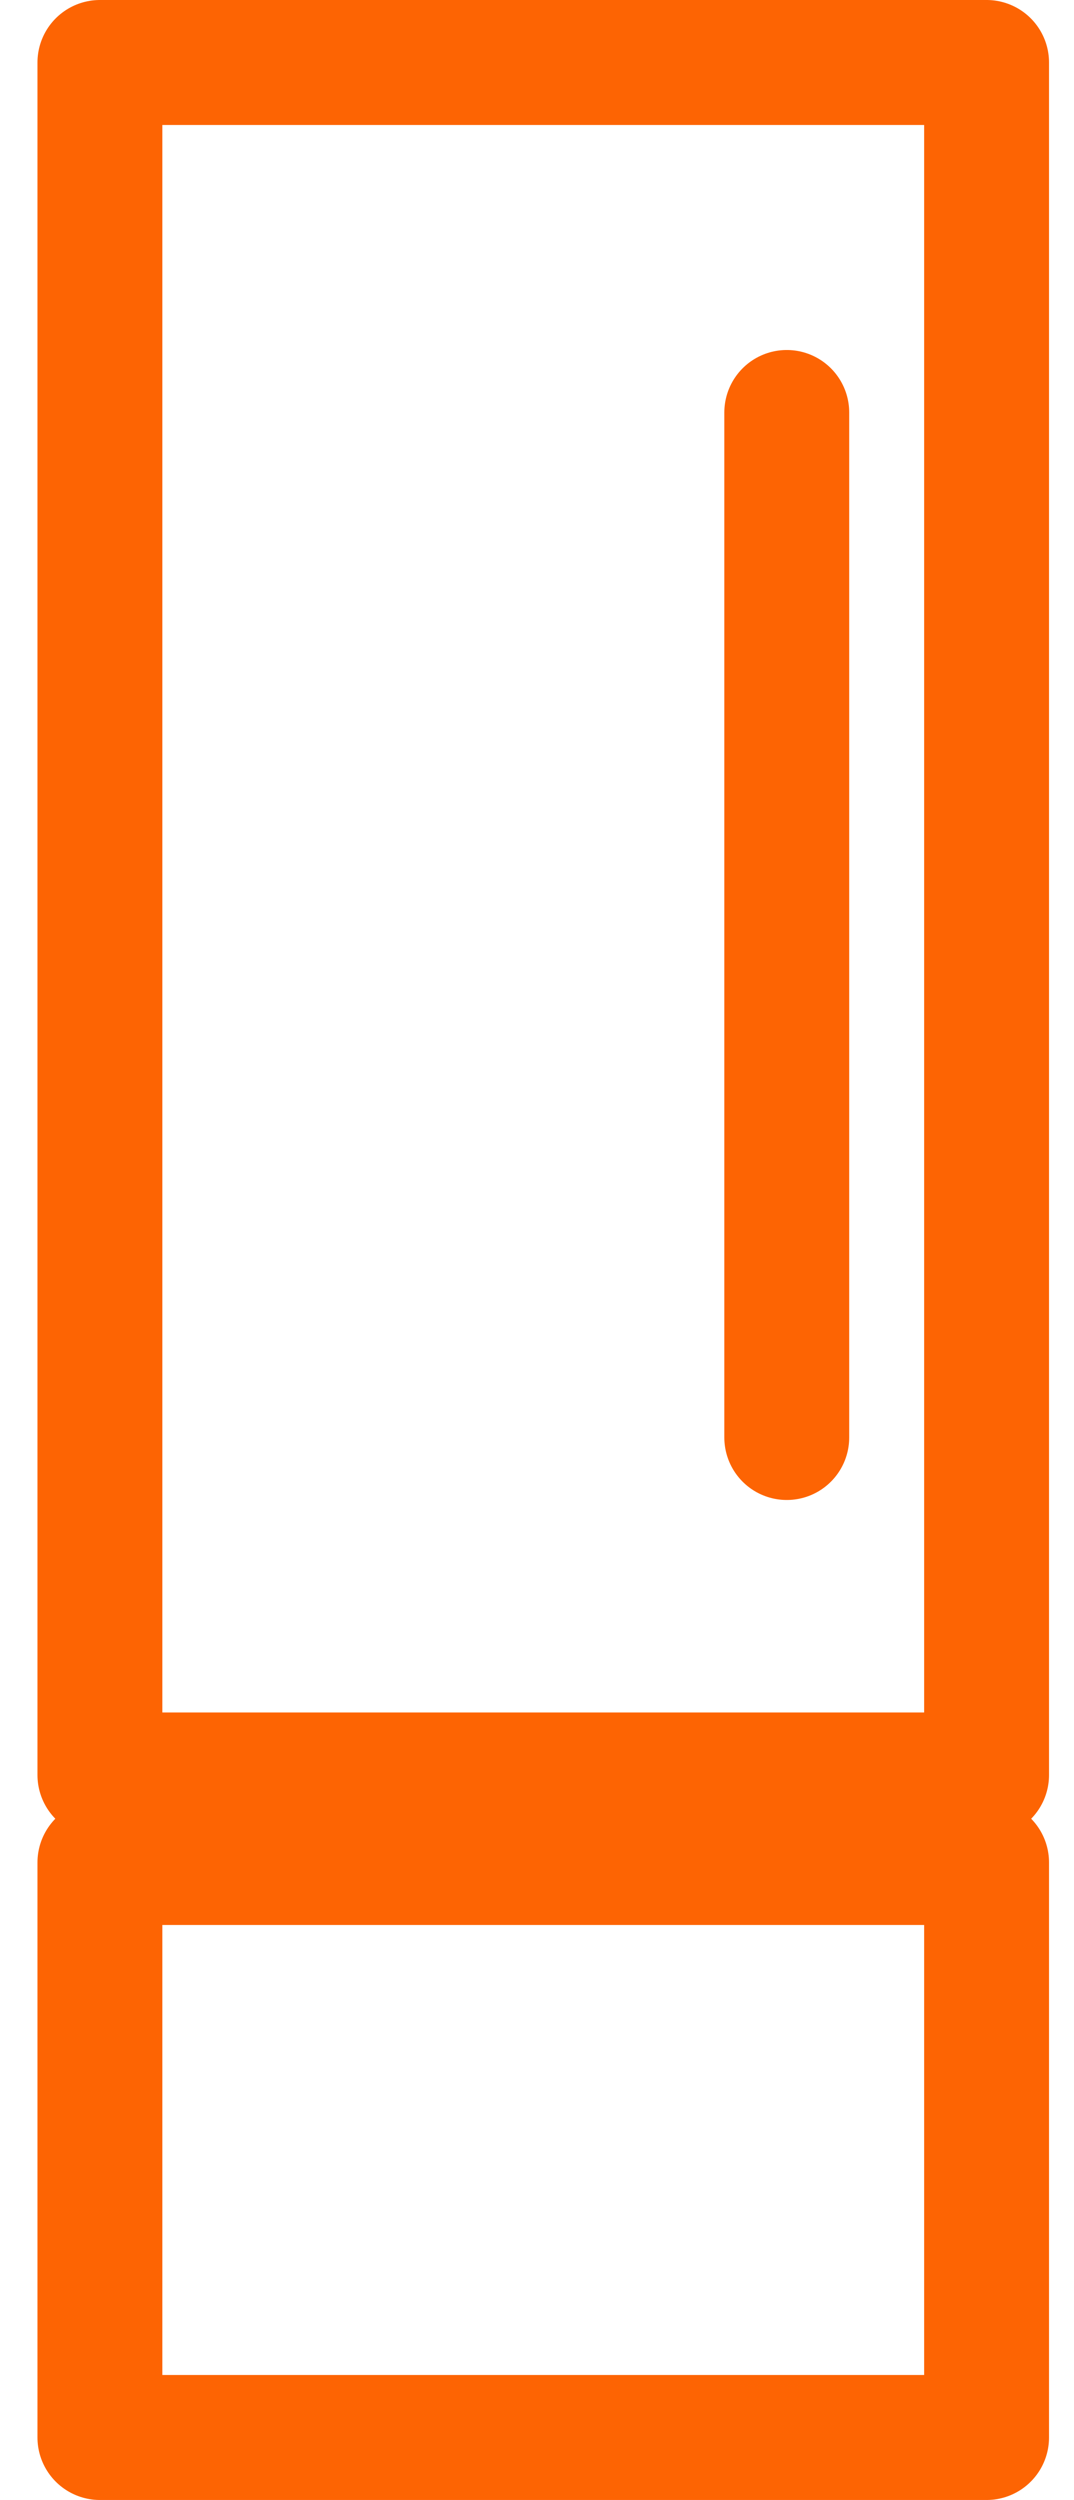
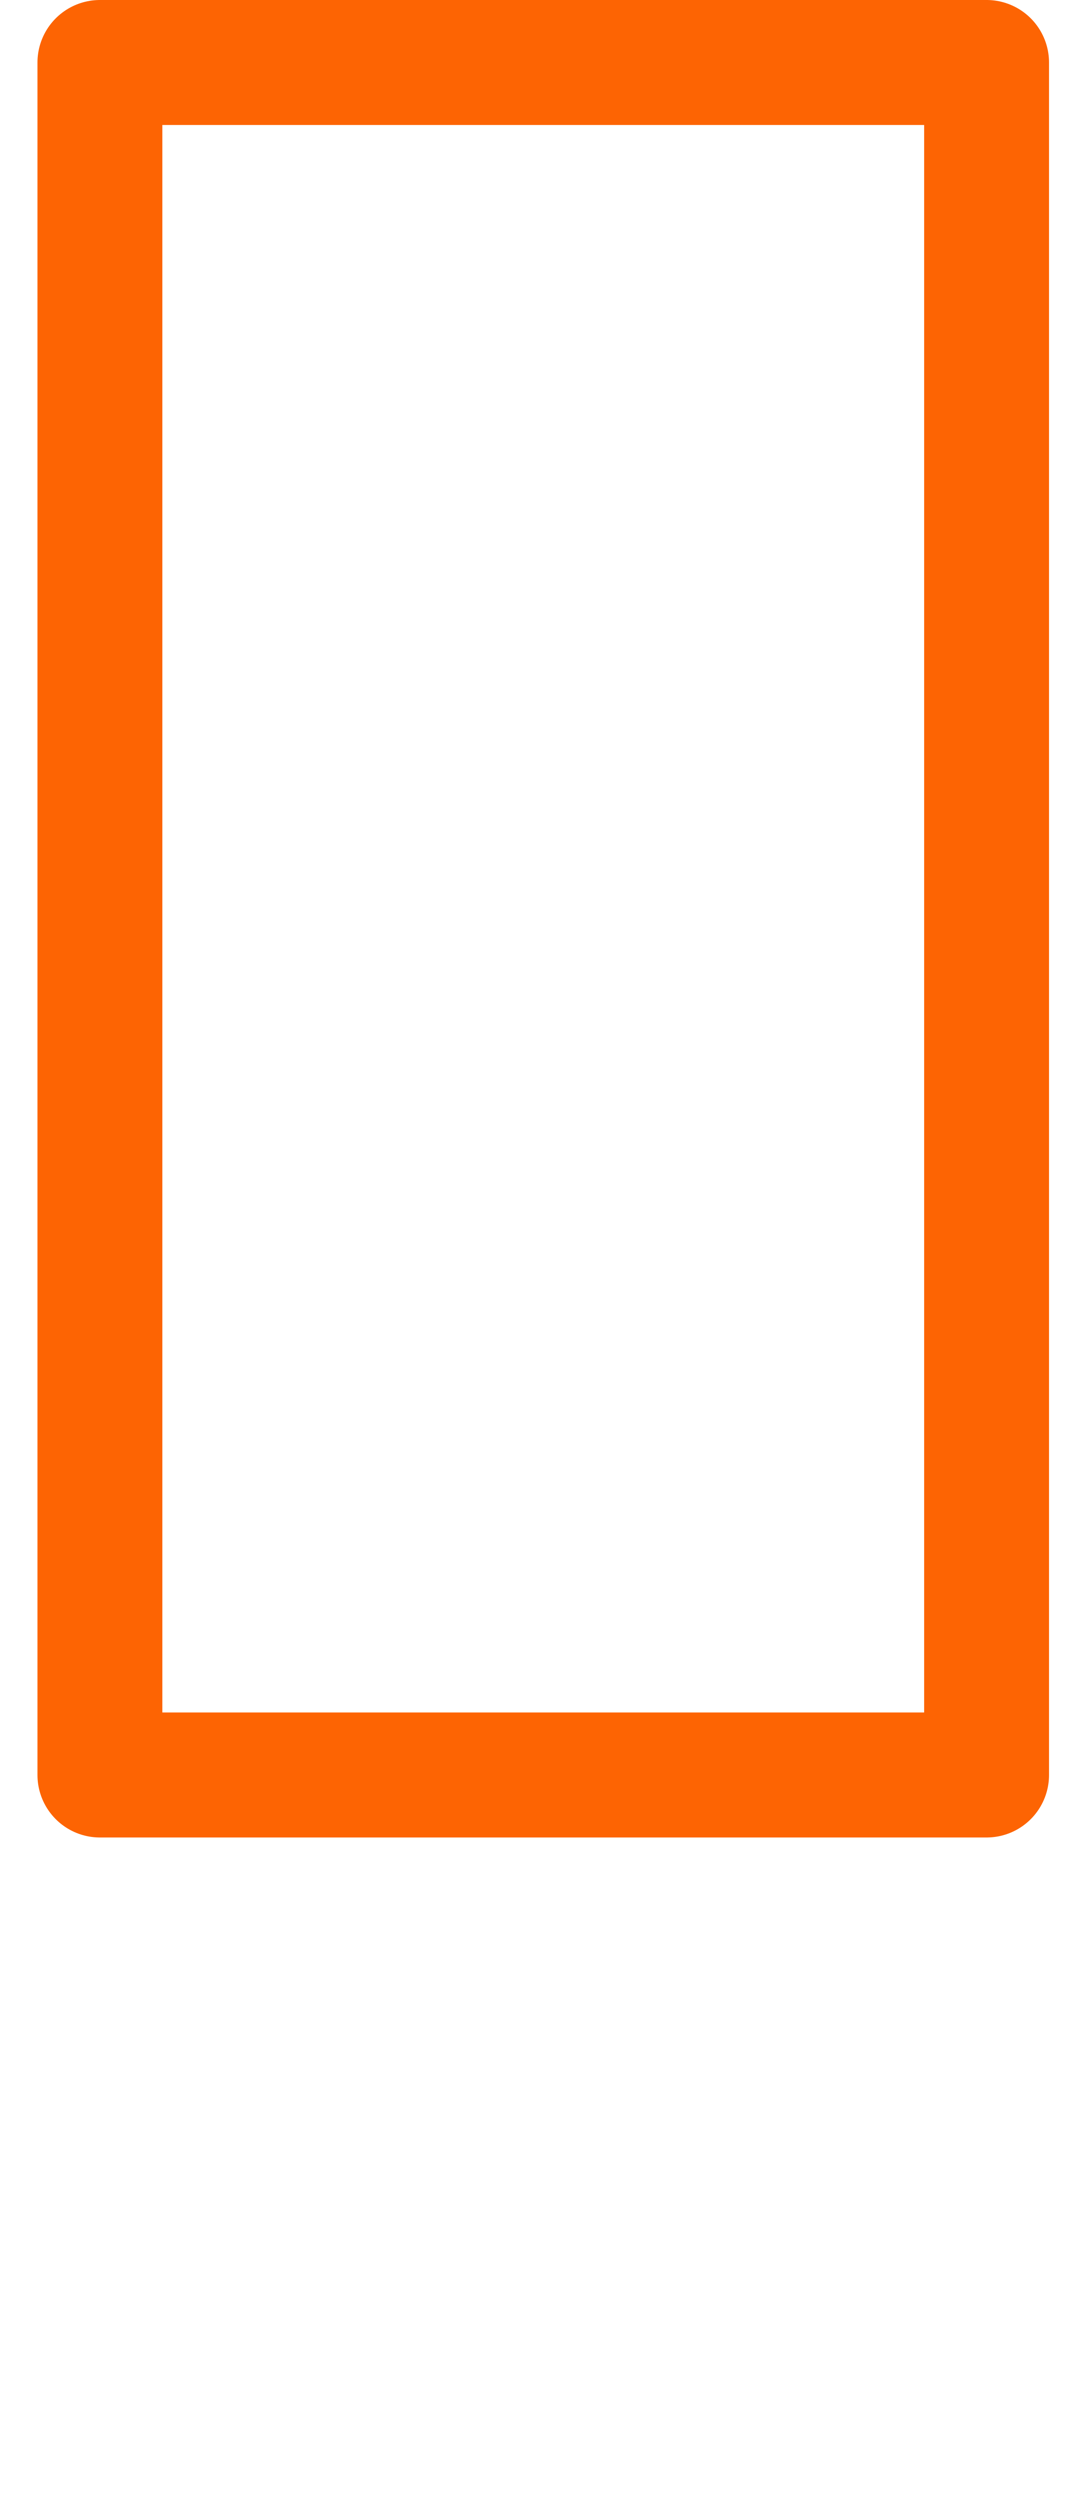
<svg xmlns="http://www.w3.org/2000/svg" version="1.1" viewBox="0 0 8.6 20">
  <defs>
    <style>
      .cls-1 {
        fill: none;
        stroke: #fd6403;
        stroke-linecap: round;
        stroke-linejoin: round;
      }
    </style>
  </defs>
  <g>
    <g id="Livello_1">
      <g id="Livello_1-2" data-name="Livello_1">
        <rect class="cls-1" x=".8" y=".5" width="7.1" height="13.7" />
-         <rect class="cls-1" x=".8" y="14.9" width="7.1" height="4.6" />
-         <line class="cls-1" x1="6.3" y1="3.3" x2="6.3" y2="11.5" />
      </g>
    </g>
  </g>
</svg>